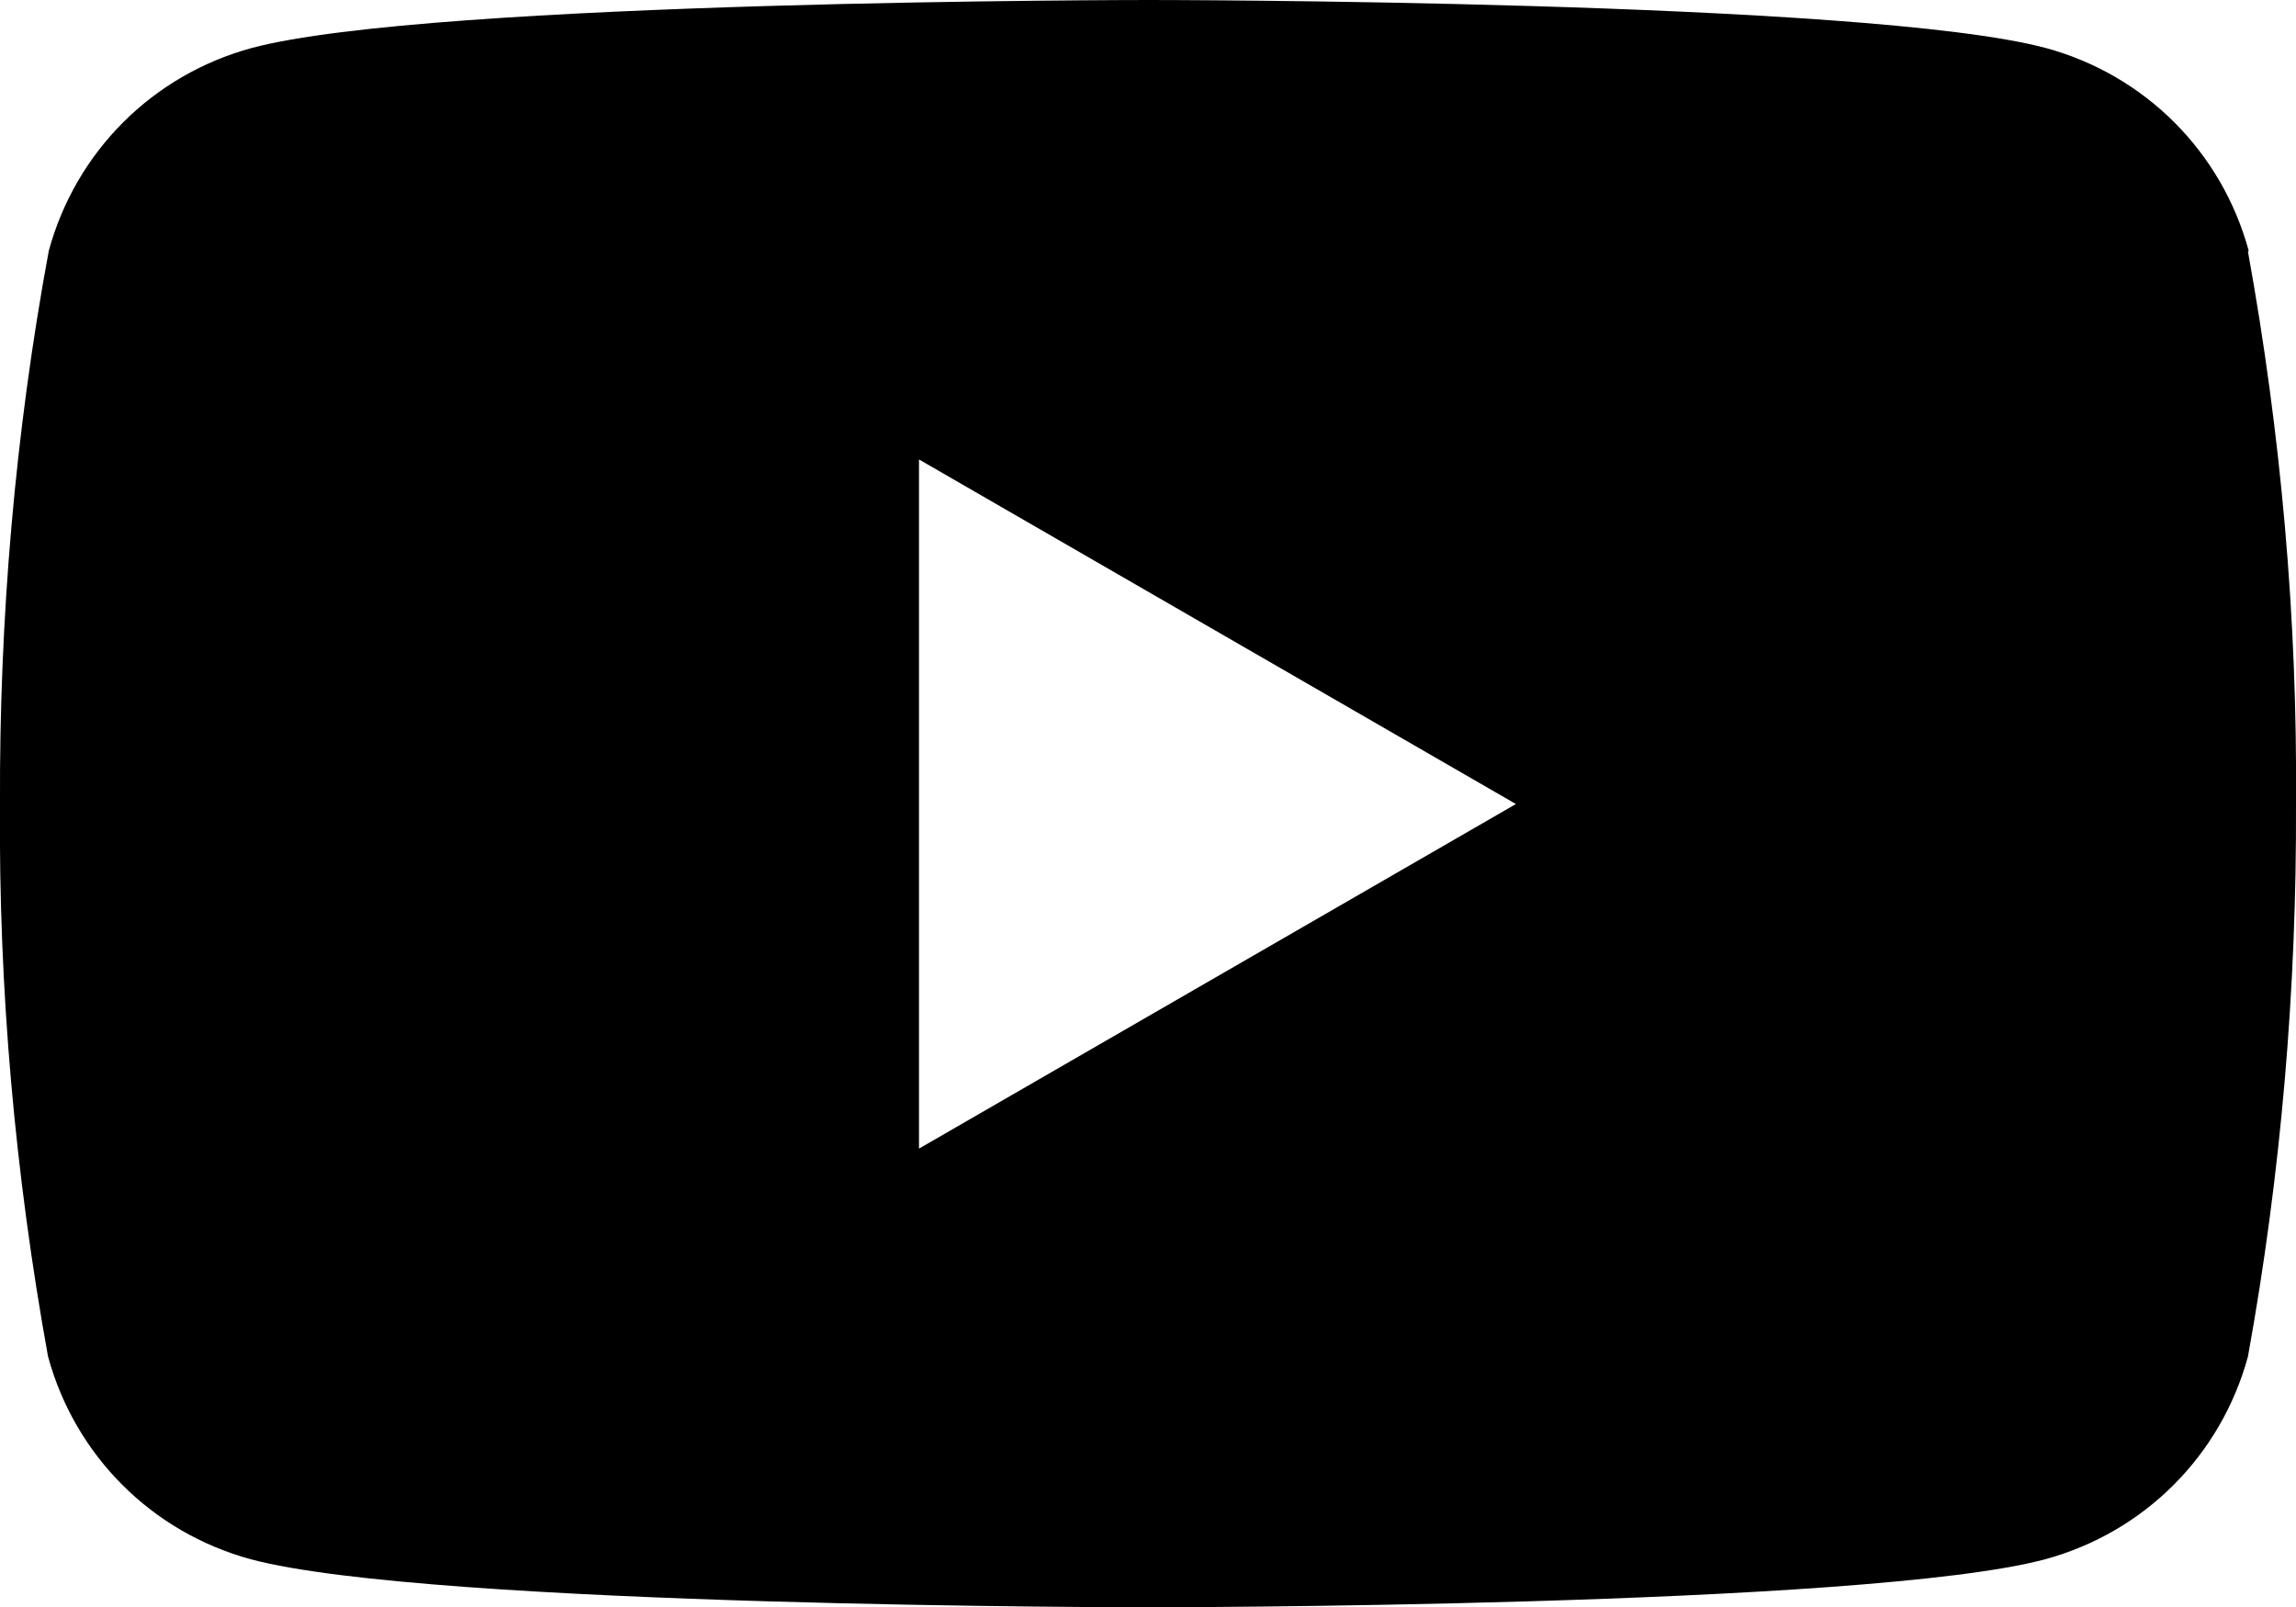
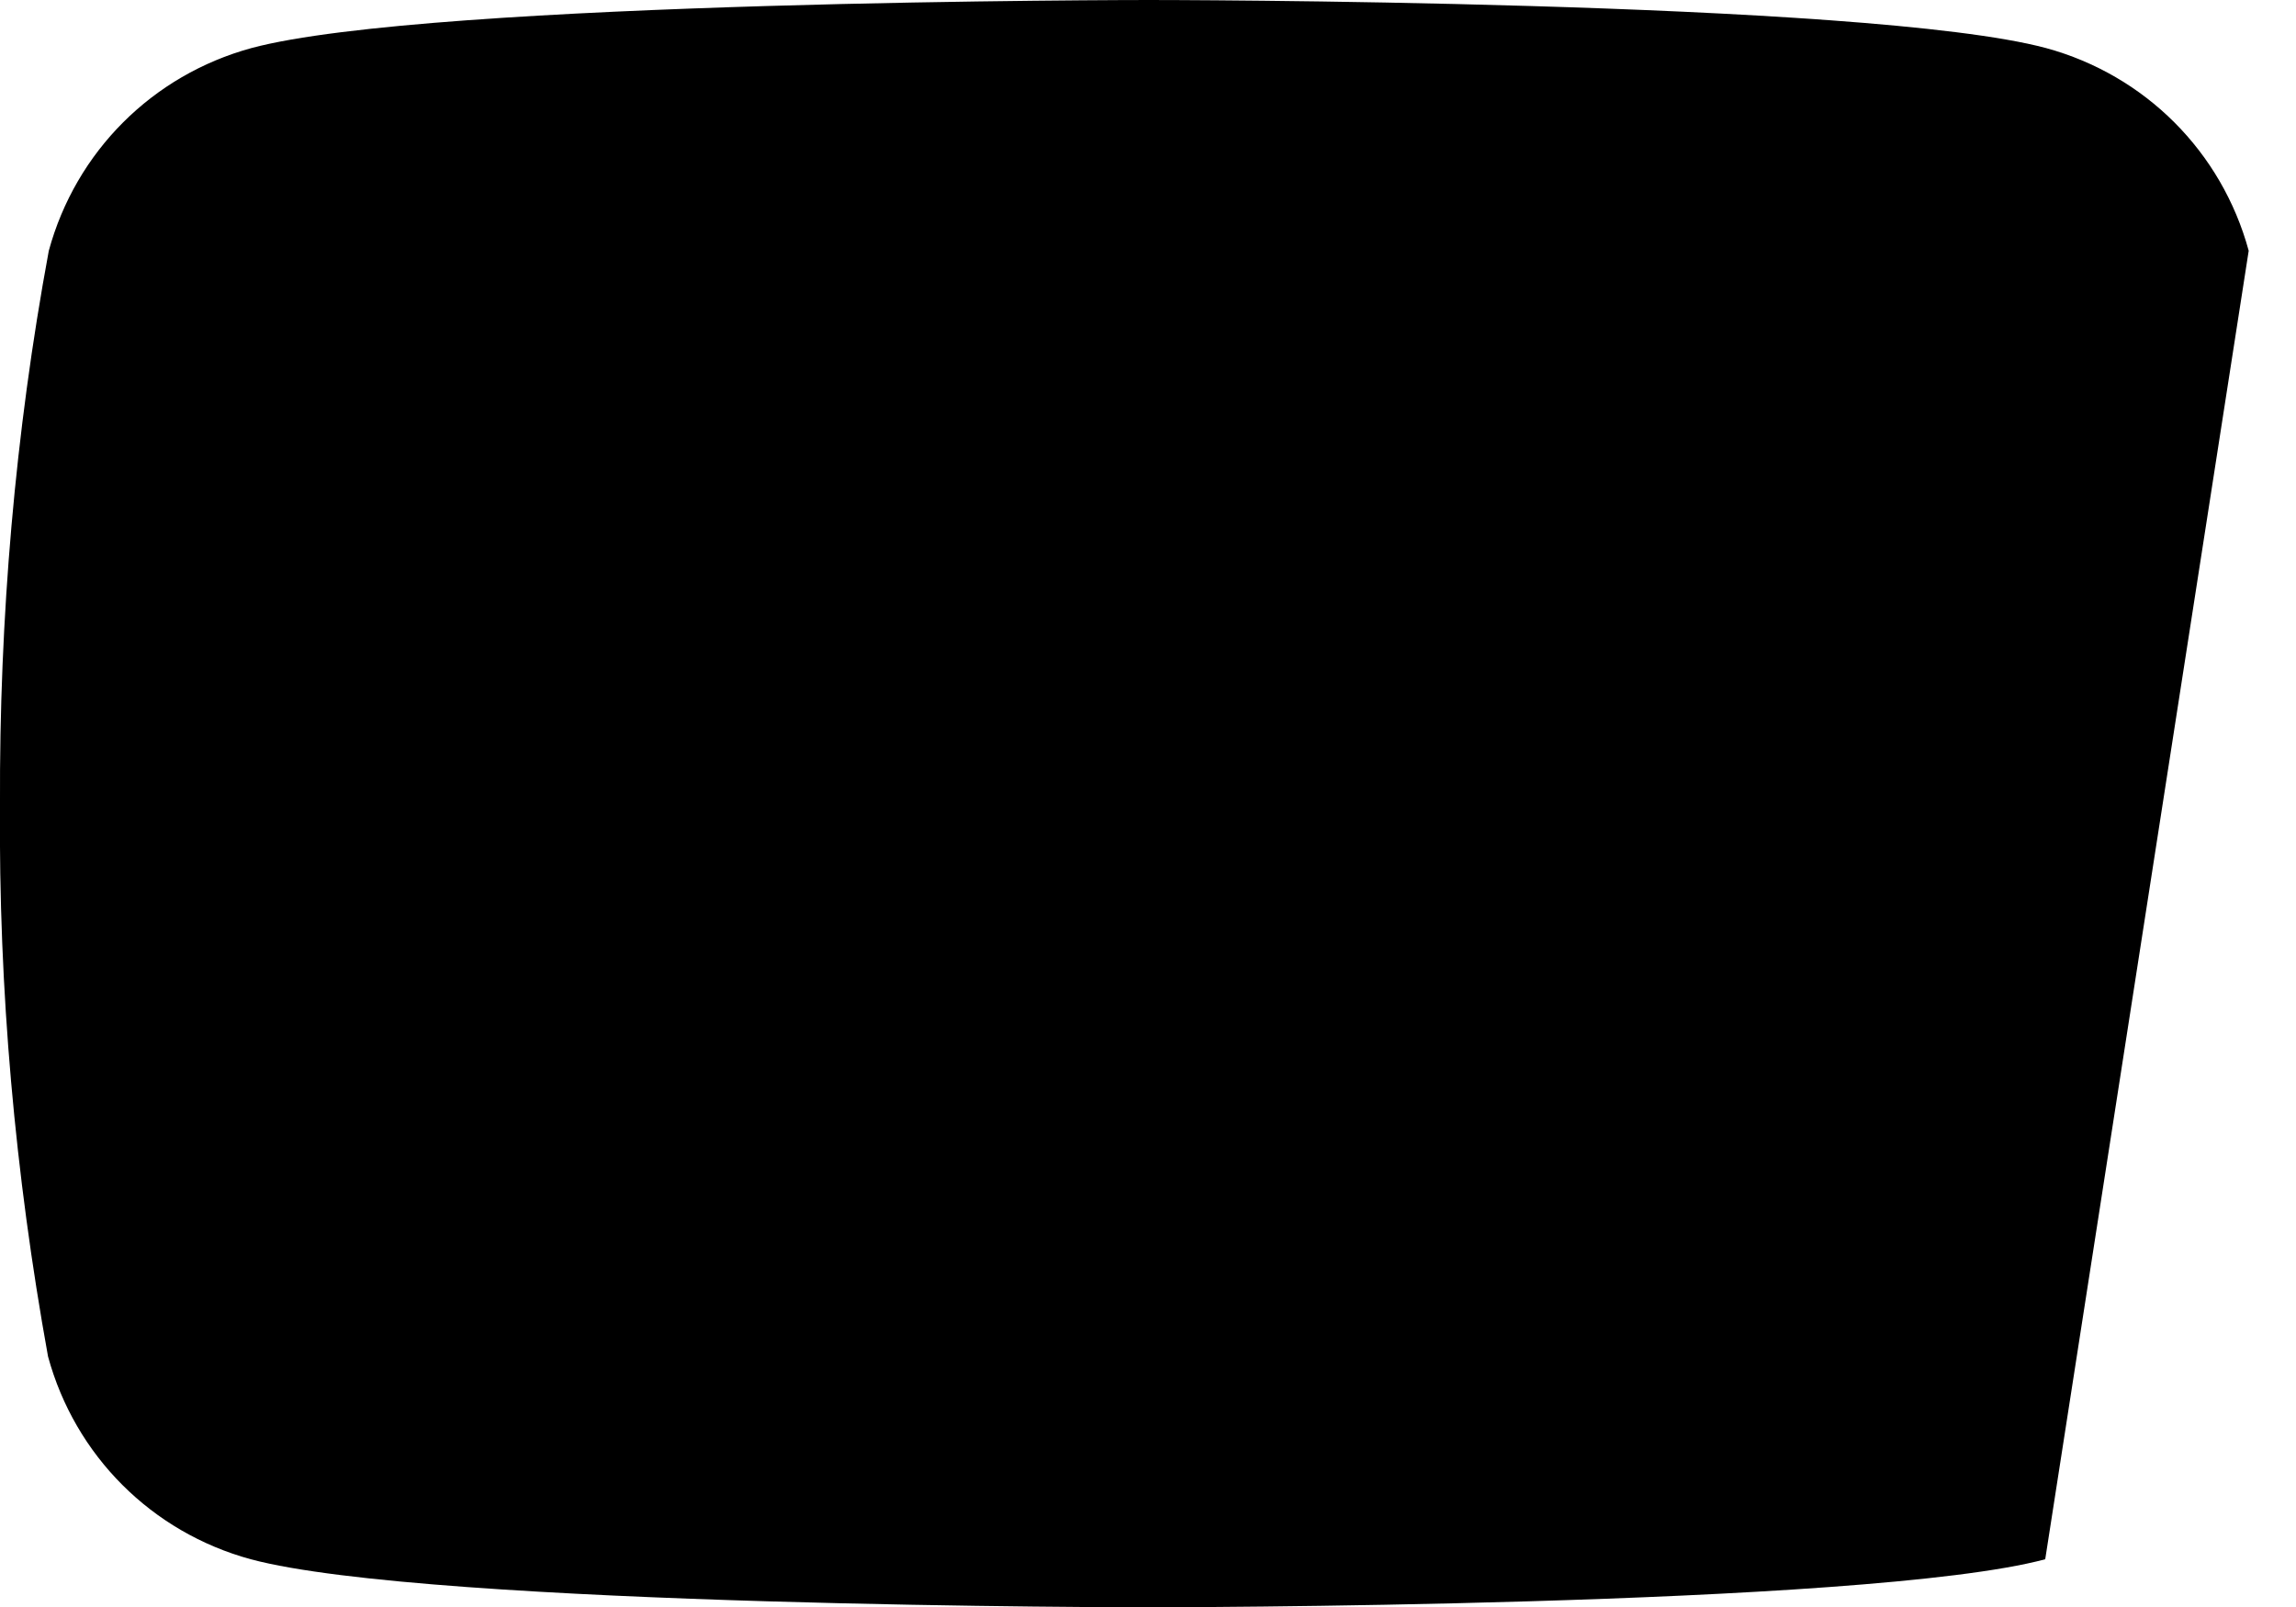
<svg xmlns="http://www.w3.org/2000/svg" viewBox="0 0 30.58 21.41">
-   <path d="m29.95 3.34c-.36-1.32-1.38-2.34-2.7-2.7-2.39-.64-11.95-.64-11.95-.64s-9.57 0-11.95.64c-1.32.36-2.34 1.38-2.7 2.7-.45 2.43-.66 4.9-.65 7.37-.02 2.47.2 4.93.64 7.36.36 1.32 1.38 2.34 2.7 2.7 2.39.64 11.95.64 11.95.64s9.56 0 11.95-.64c1.32-.36 2.34-1.38 2.7-2.7.44-2.43.65-4.89.64-7.36.02-2.47-.2-4.93-.64-7.36m-17.7 11.94v-9.17l7.95 4.59-7.95 4.59z" />
+   <path d="m29.95 3.34c-.36-1.32-1.38-2.34-2.7-2.7-2.39-.64-11.95-.64-11.95-.64s-9.57 0-11.95.64c-1.32.36-2.34 1.38-2.7 2.7-.45 2.43-.66 4.9-.65 7.37-.02 2.47.2 4.93.64 7.36.36 1.32 1.38 2.34 2.7 2.7 2.39.64 11.95.64 11.95.64s9.56 0 11.95-.64m-17.7 11.94v-9.17l7.95 4.59-7.95 4.59z" />
</svg>